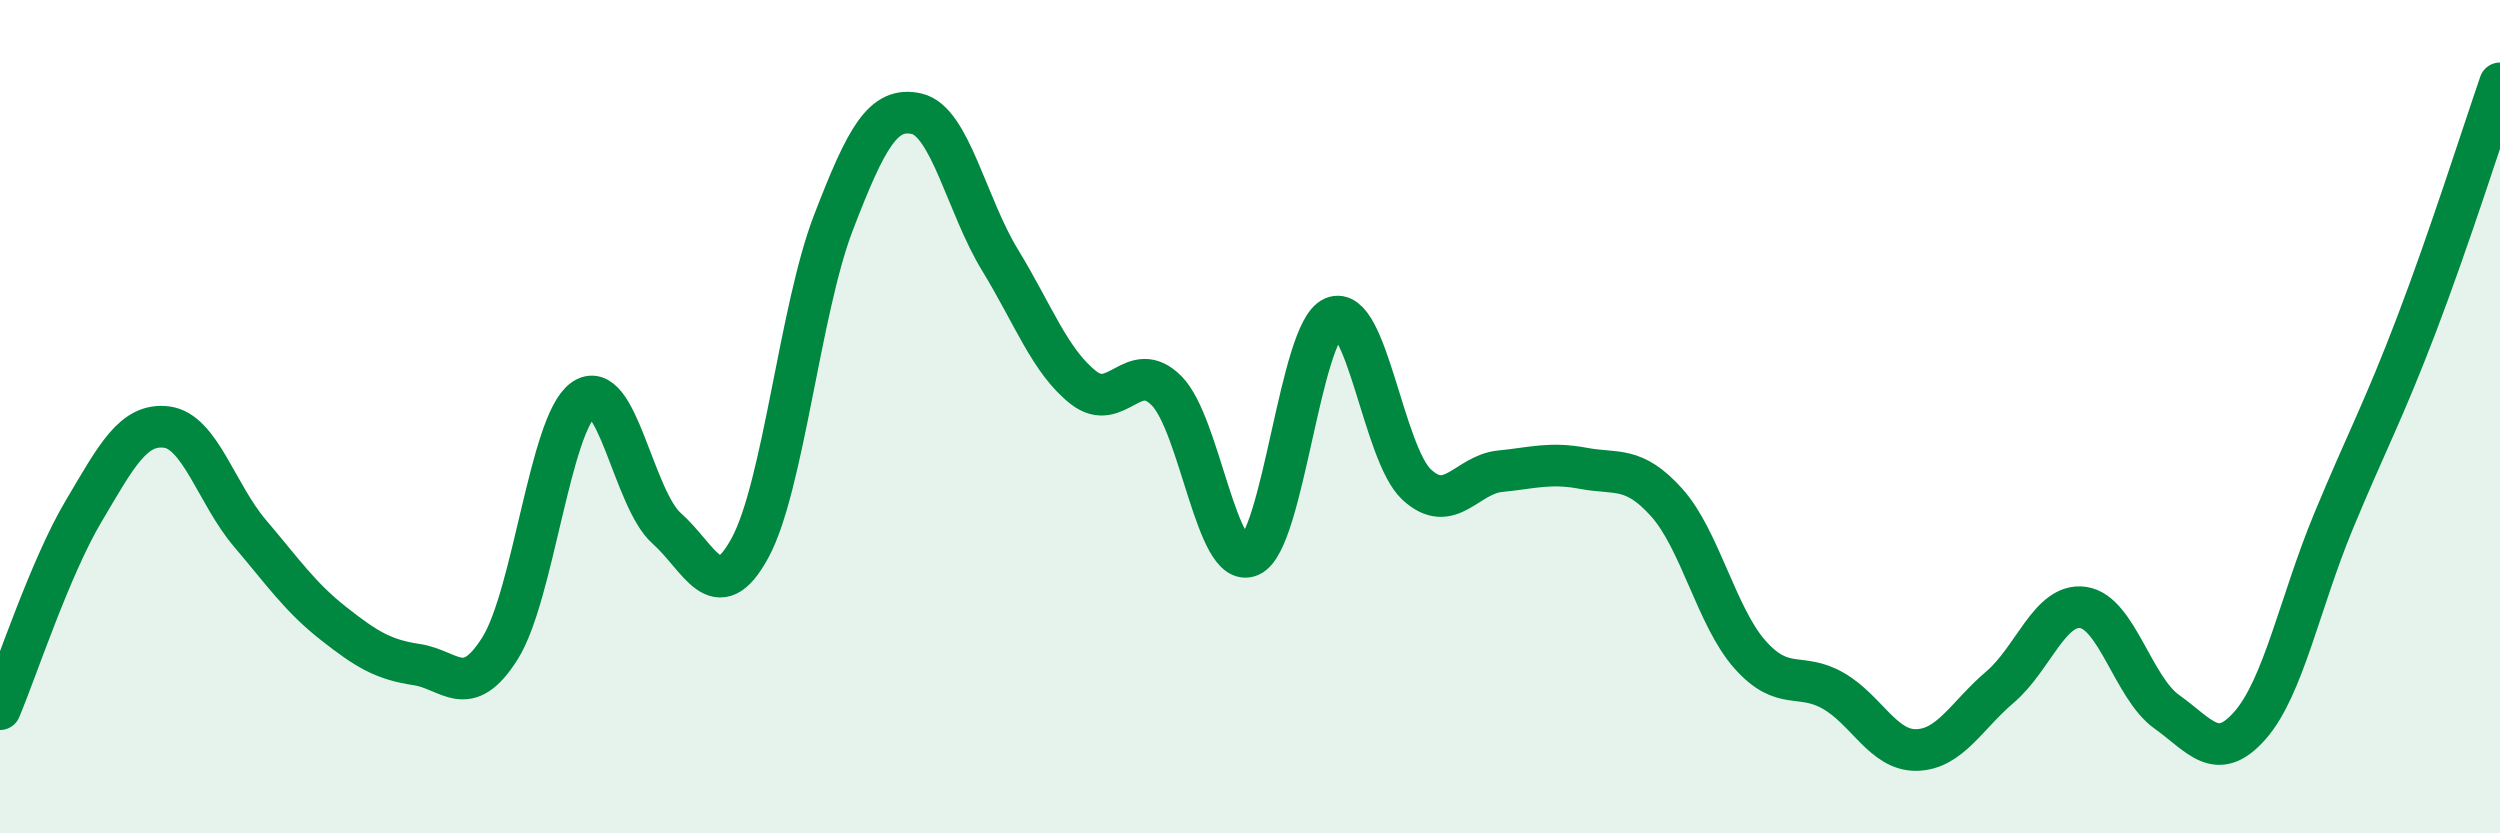
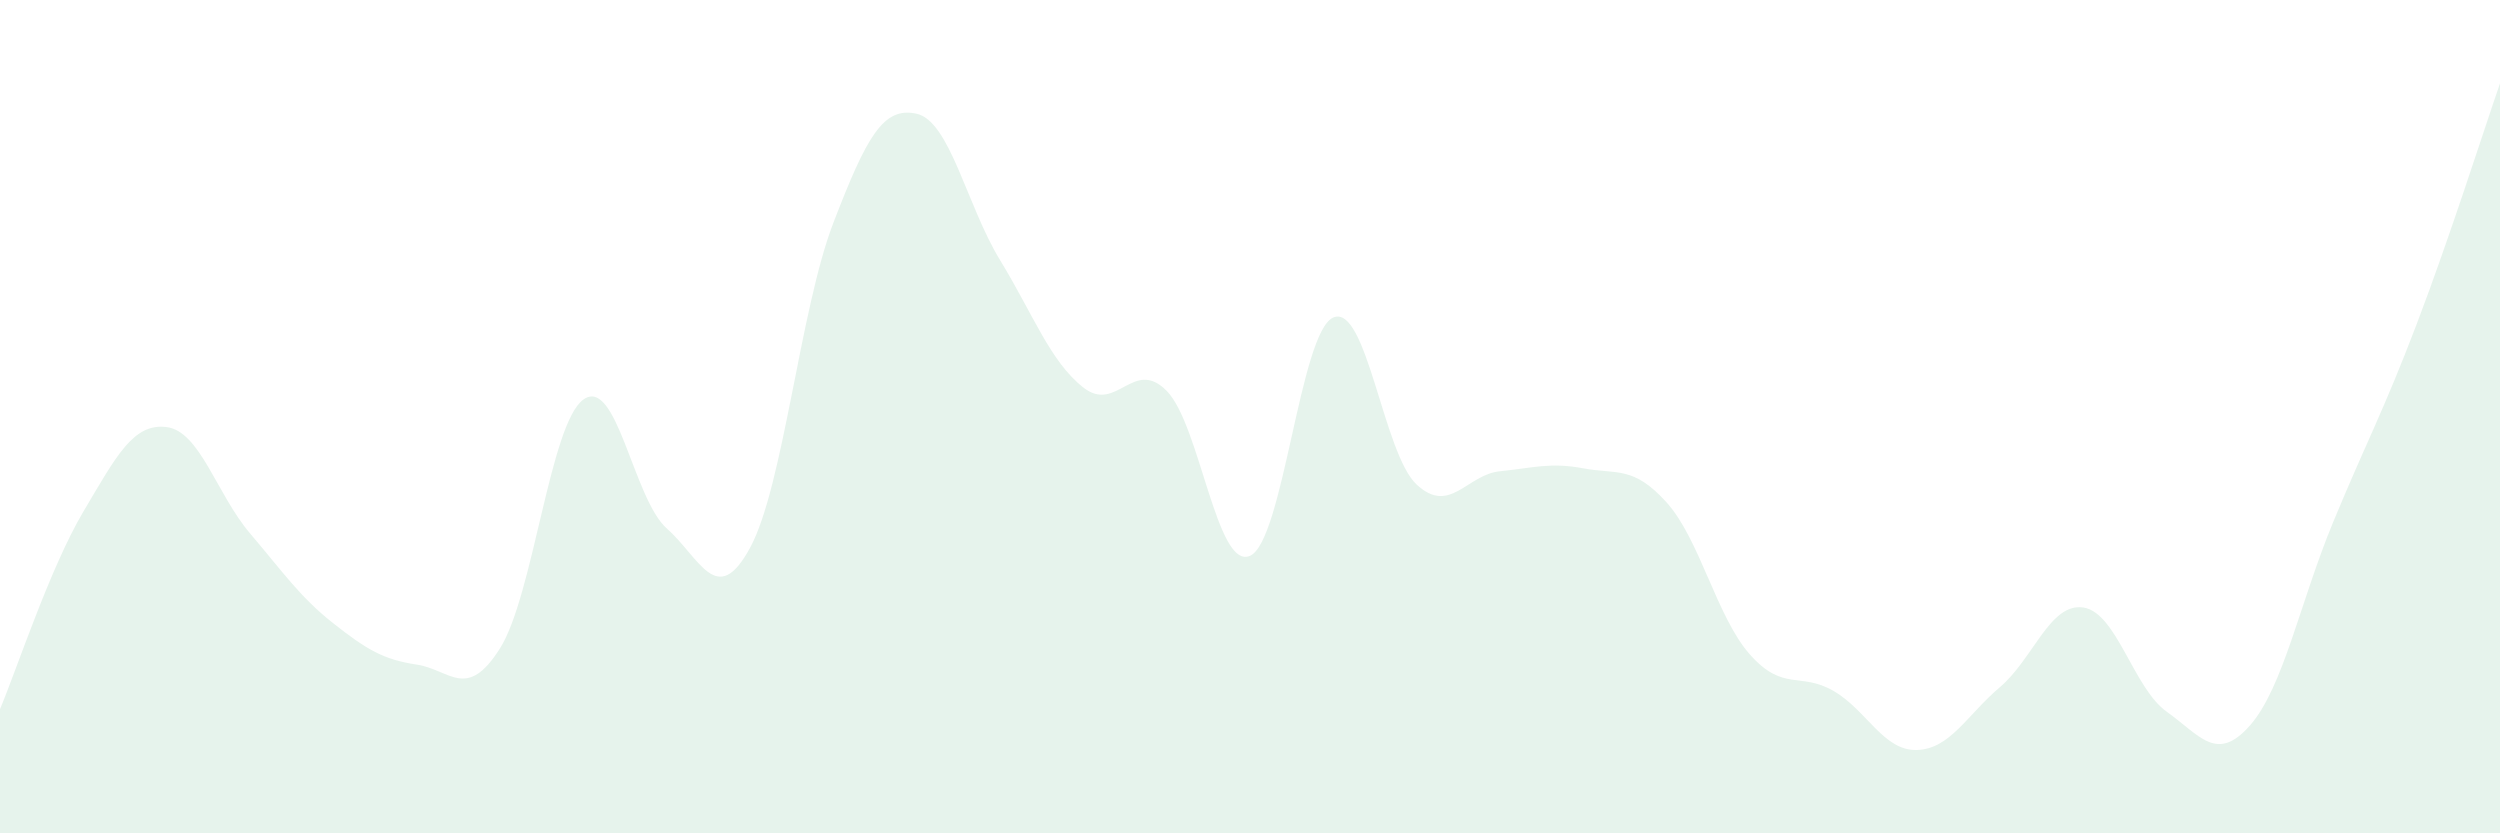
<svg xmlns="http://www.w3.org/2000/svg" width="60" height="20" viewBox="0 0 60 20">
  <path d="M 0,17.02 C 0.4,16.07 1.2,13.63 2,12.28 C 2.8,10.93 3.2,10.15 4,10.25 C 4.8,10.35 5.2,11.86 6,12.8 C 6.8,13.74 7.2,14.33 8,14.96 C 8.8,15.59 9.2,15.83 10,15.95 C 10.8,16.07 11.2,16.83 12,15.56 C 12.8,14.29 13.2,10.17 14,9.59 C 14.8,9.01 15.2,11.97 16,12.68 C 16.8,13.39 17.2,14.62 18,13.15 C 18.8,11.68 19.2,7.43 20,5.35 C 20.8,3.27 21.2,2.55 22,2.73 C 22.8,2.91 23.2,4.93 24,6.24 C 24.8,7.55 25.2,8.67 26,9.3 C 26.8,9.93 27.2,8.57 28,9.38 C 28.8,10.19 29.2,13.69 30,13.34 C 30.8,12.99 31.2,7.96 32,7.62 C 32.8,7.28 33.2,10.89 34,11.63 C 34.8,12.37 35.2,11.39 36,11.31 C 36.8,11.23 37.2,11.09 38,11.24 C 38.8,11.39 39.2,11.17 40,12.06 C 40.8,12.95 41.2,14.81 42,15.71 C 42.8,16.61 43.2,16.12 44,16.58 C 44.8,17.04 45.2,18.02 46,18 C 46.8,17.98 47.2,17.17 48,16.49 C 48.8,15.81 49.2,14.46 50,14.58 C 50.8,14.7 51.2,16.51 52,17.08 C 52.8,17.65 53.2,18.32 54,17.41 C 54.8,16.5 55.2,14.45 56,12.52 C 56.8,10.59 57.2,9.88 58,7.78 C 58.8,5.68 59.6,3.16 60,2L60 20L0 20Z" fill="#008740" opacity="0.1" stroke-linecap="round" stroke-linejoin="round" />
-   <path d="M 0,17.02 C 0.4,16.07 1.2,13.63 2,12.28 C 2.8,10.93 3.2,10.15 4,10.25 C 4.8,10.35 5.2,11.86 6,12.8 C 6.8,13.74 7.2,14.33 8,14.96 C 8.8,15.59 9.2,15.83 10,15.95 C 10.8,16.07 11.2,16.83 12,15.56 C 12.8,14.29 13.2,10.17 14,9.59 C 14.8,9.01 15.2,11.97 16,12.68 C 16.8,13.39 17.2,14.62 18,13.15 C 18.8,11.68 19.2,7.43 20,5.35 C 20.8,3.27 21.2,2.55 22,2.73 C 22.8,2.91 23.2,4.93 24,6.24 C 24.8,7.55 25.2,8.67 26,9.3 C 26.8,9.93 27.2,8.57 28,9.38 C 28.8,10.19 29.2,13.69 30,13.34 C 30.8,12.99 31.2,7.96 32,7.62 C 32.8,7.28 33.2,10.89 34,11.63 C 34.8,12.37 35.2,11.39 36,11.31 C 36.8,11.23 37.2,11.09 38,11.24 C 38.8,11.39 39.2,11.17 40,12.06 C 40.8,12.95 41.2,14.81 42,15.71 C 42.8,16.61 43.2,16.12 44,16.58 C 44.8,17.04 45.2,18.02 46,18 C 46.8,17.98 47.2,17.17 48,16.49 C 48.8,15.81 49.2,14.46 50,14.58 C 50.8,14.7 51.2,16.51 52,17.08 C 52.8,17.65 53.2,18.32 54,17.41 C 54.8,16.5 55.2,14.45 56,12.52 C 56.8,10.59 57.2,9.88 58,7.78 C 58.8,5.68 59.6,3.16 60,2" stroke="#008740" stroke-width="1" fill="none" stroke-linecap="round" stroke-linejoin="round" />
</svg>